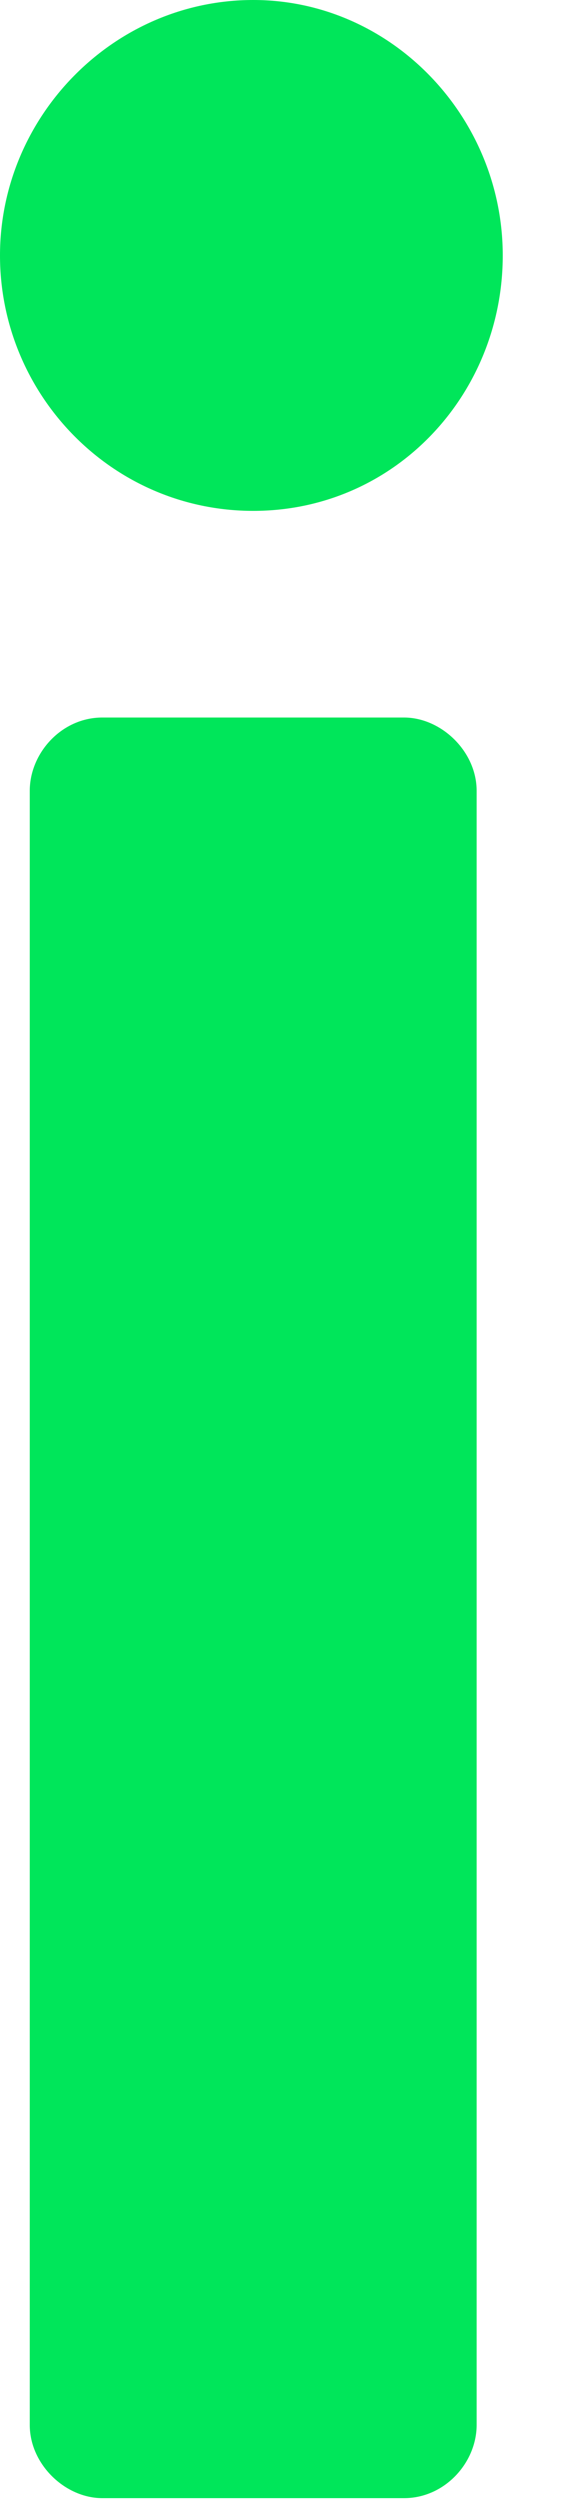
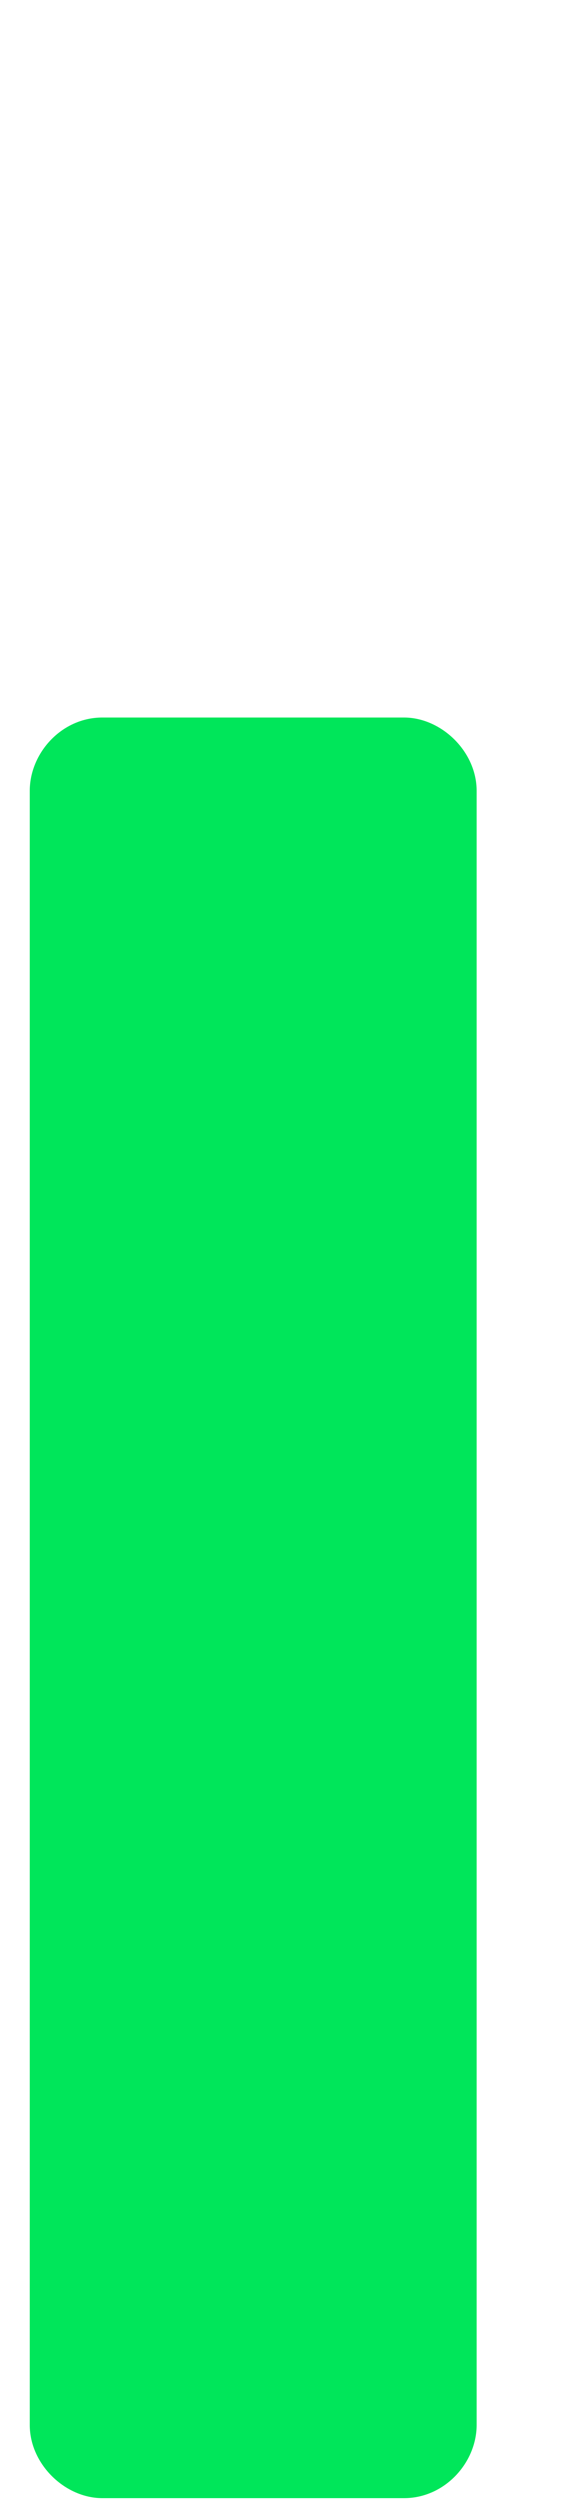
<svg xmlns="http://www.w3.org/2000/svg" fill="none" height="100%" overflow="visible" preserveAspectRatio="none" style="display: block;" viewBox="0 0 6 26" width="100%">
  <g id="Group">
    <path d="M4.965 12.639V8.224C4.965 7.814 4.596 7.462 4.208 7.462H1.066C0.64 7.462 0.31 7.833 0.31 8.224V25.219C0.31 25.629 0.679 25.98 1.066 25.98H4.208C4.635 25.98 4.965 25.609 4.965 25.219V12.639Z" fill="#00E65A" id="Vector" />
-     <path d="M2.638 0C1.183 0 0 1.211 0 2.657C0 4.102 1.164 5.313 2.638 5.313C4.112 5.313 5.237 4.102 5.237 2.657C5.237 1.211 4.073 0 2.638 0Z" fill="#00E65A" id="Vector_2" />
  </g>
</svg>